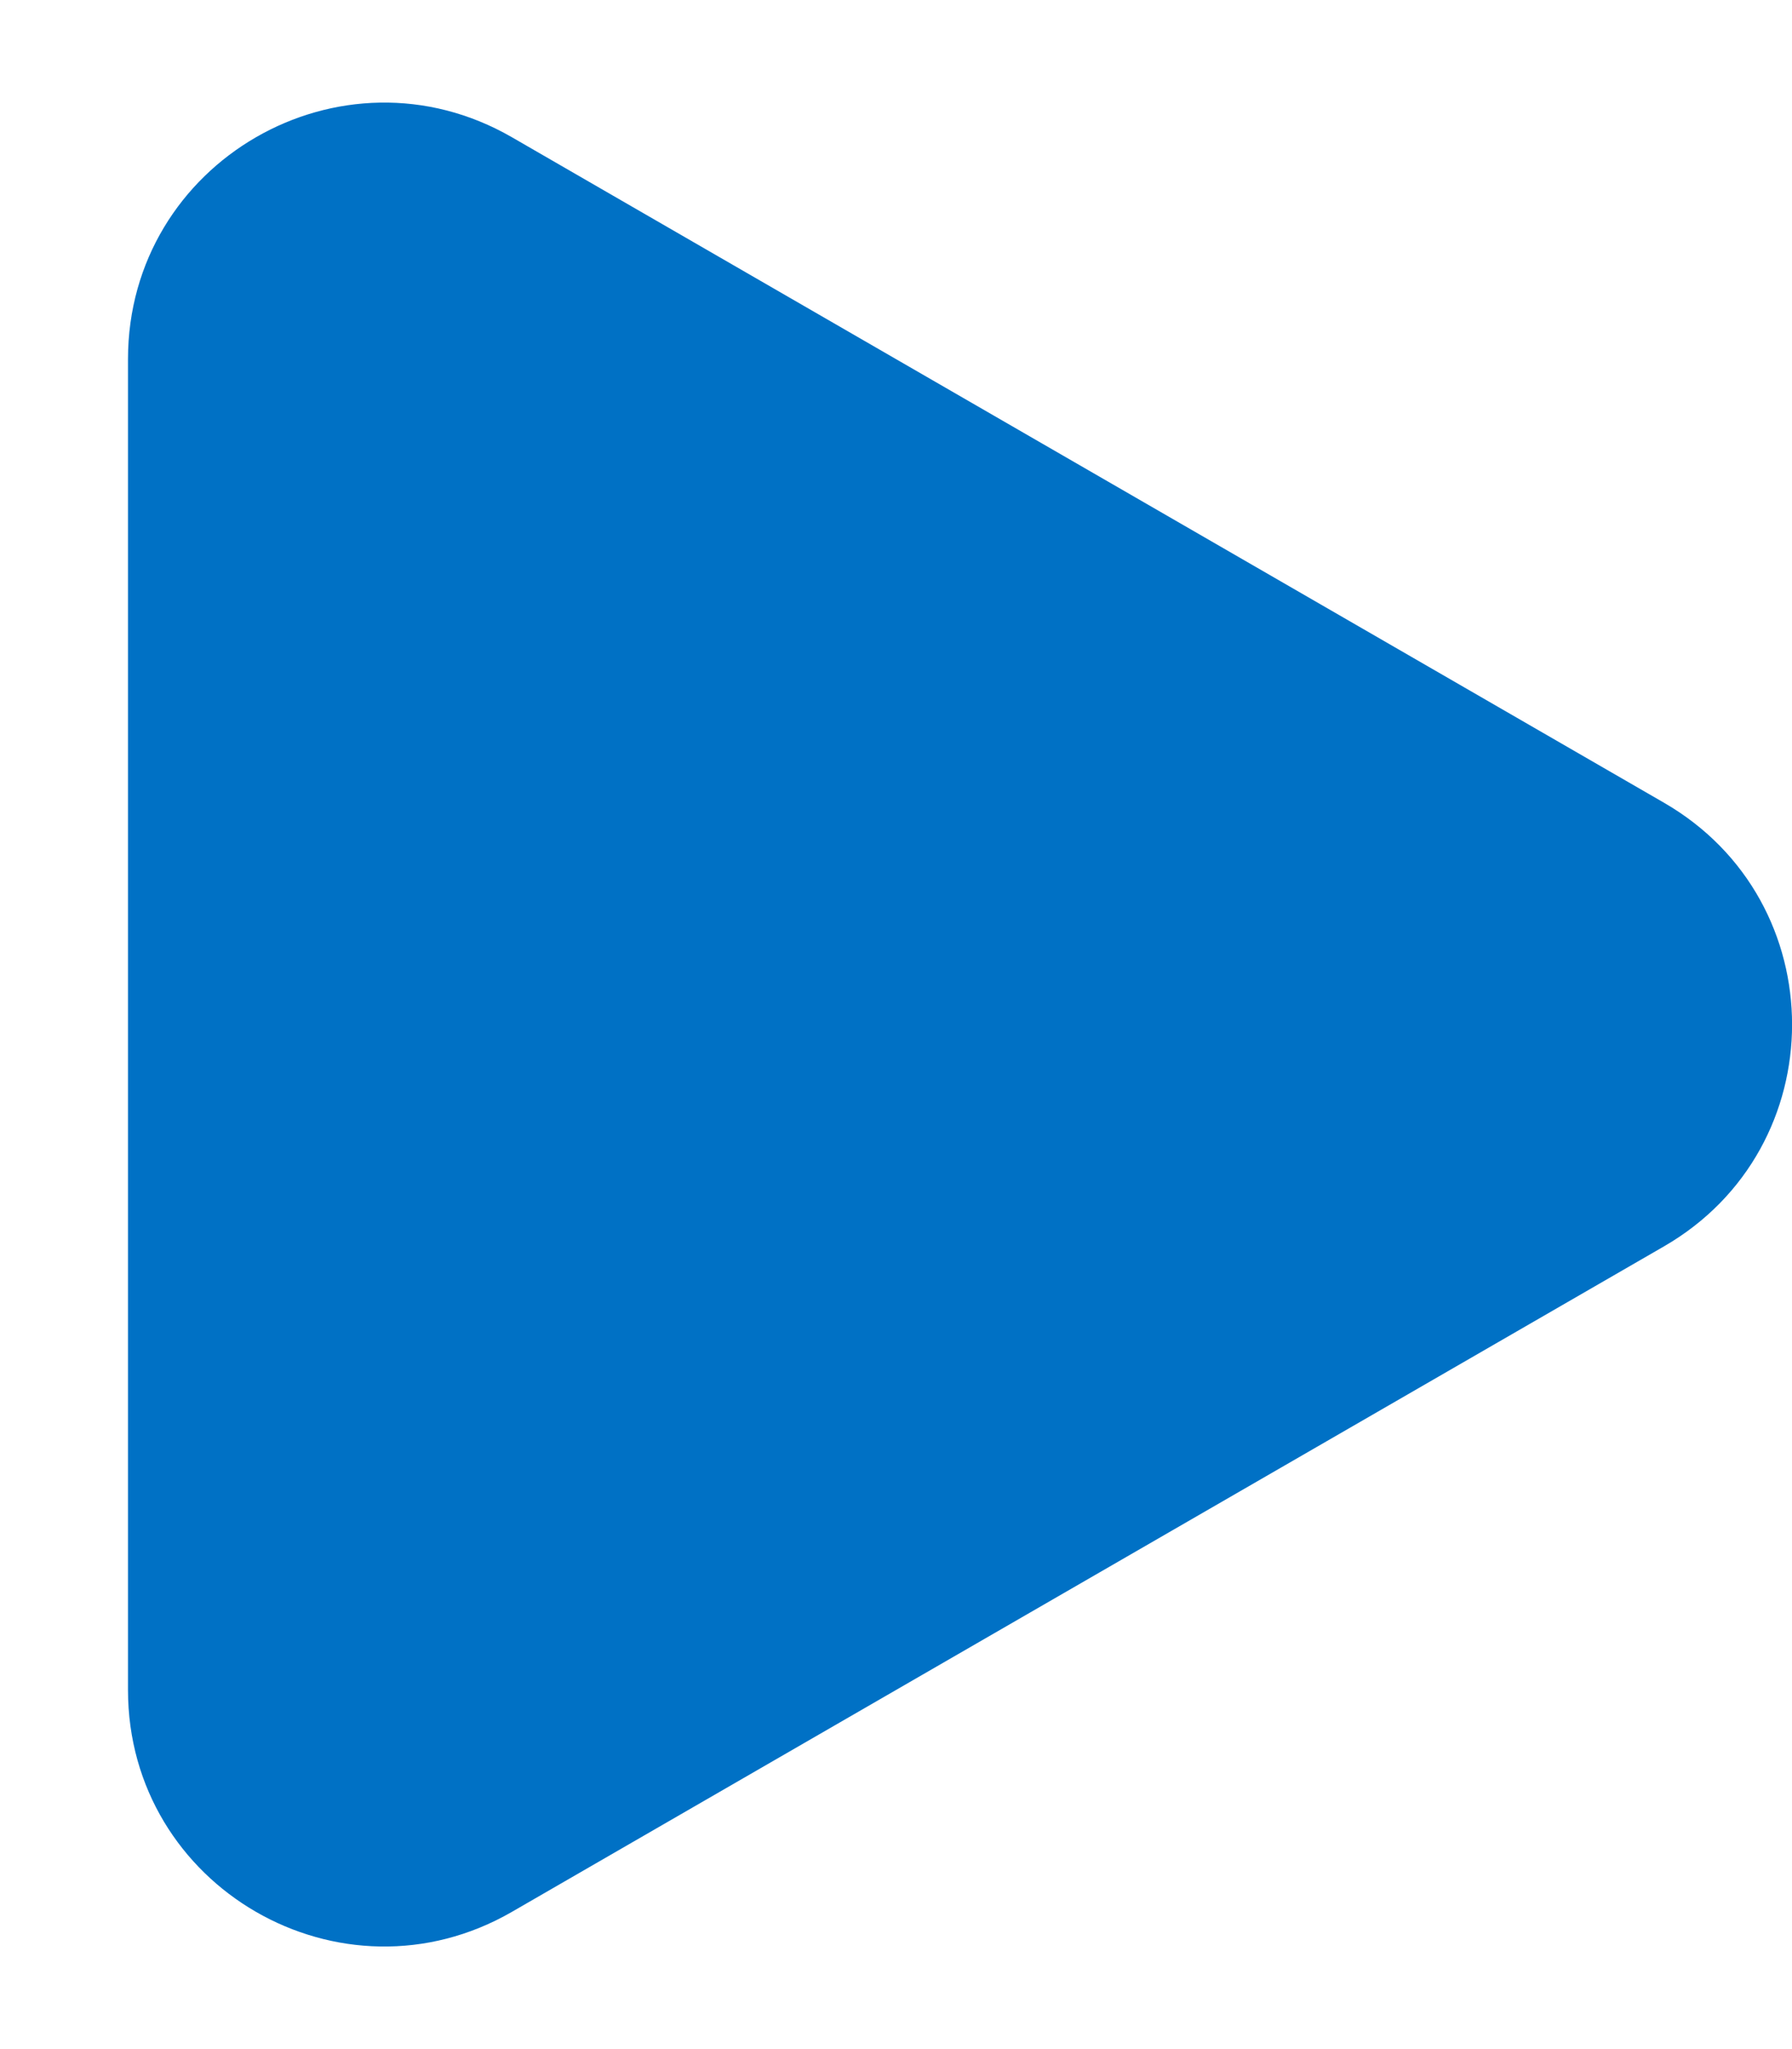
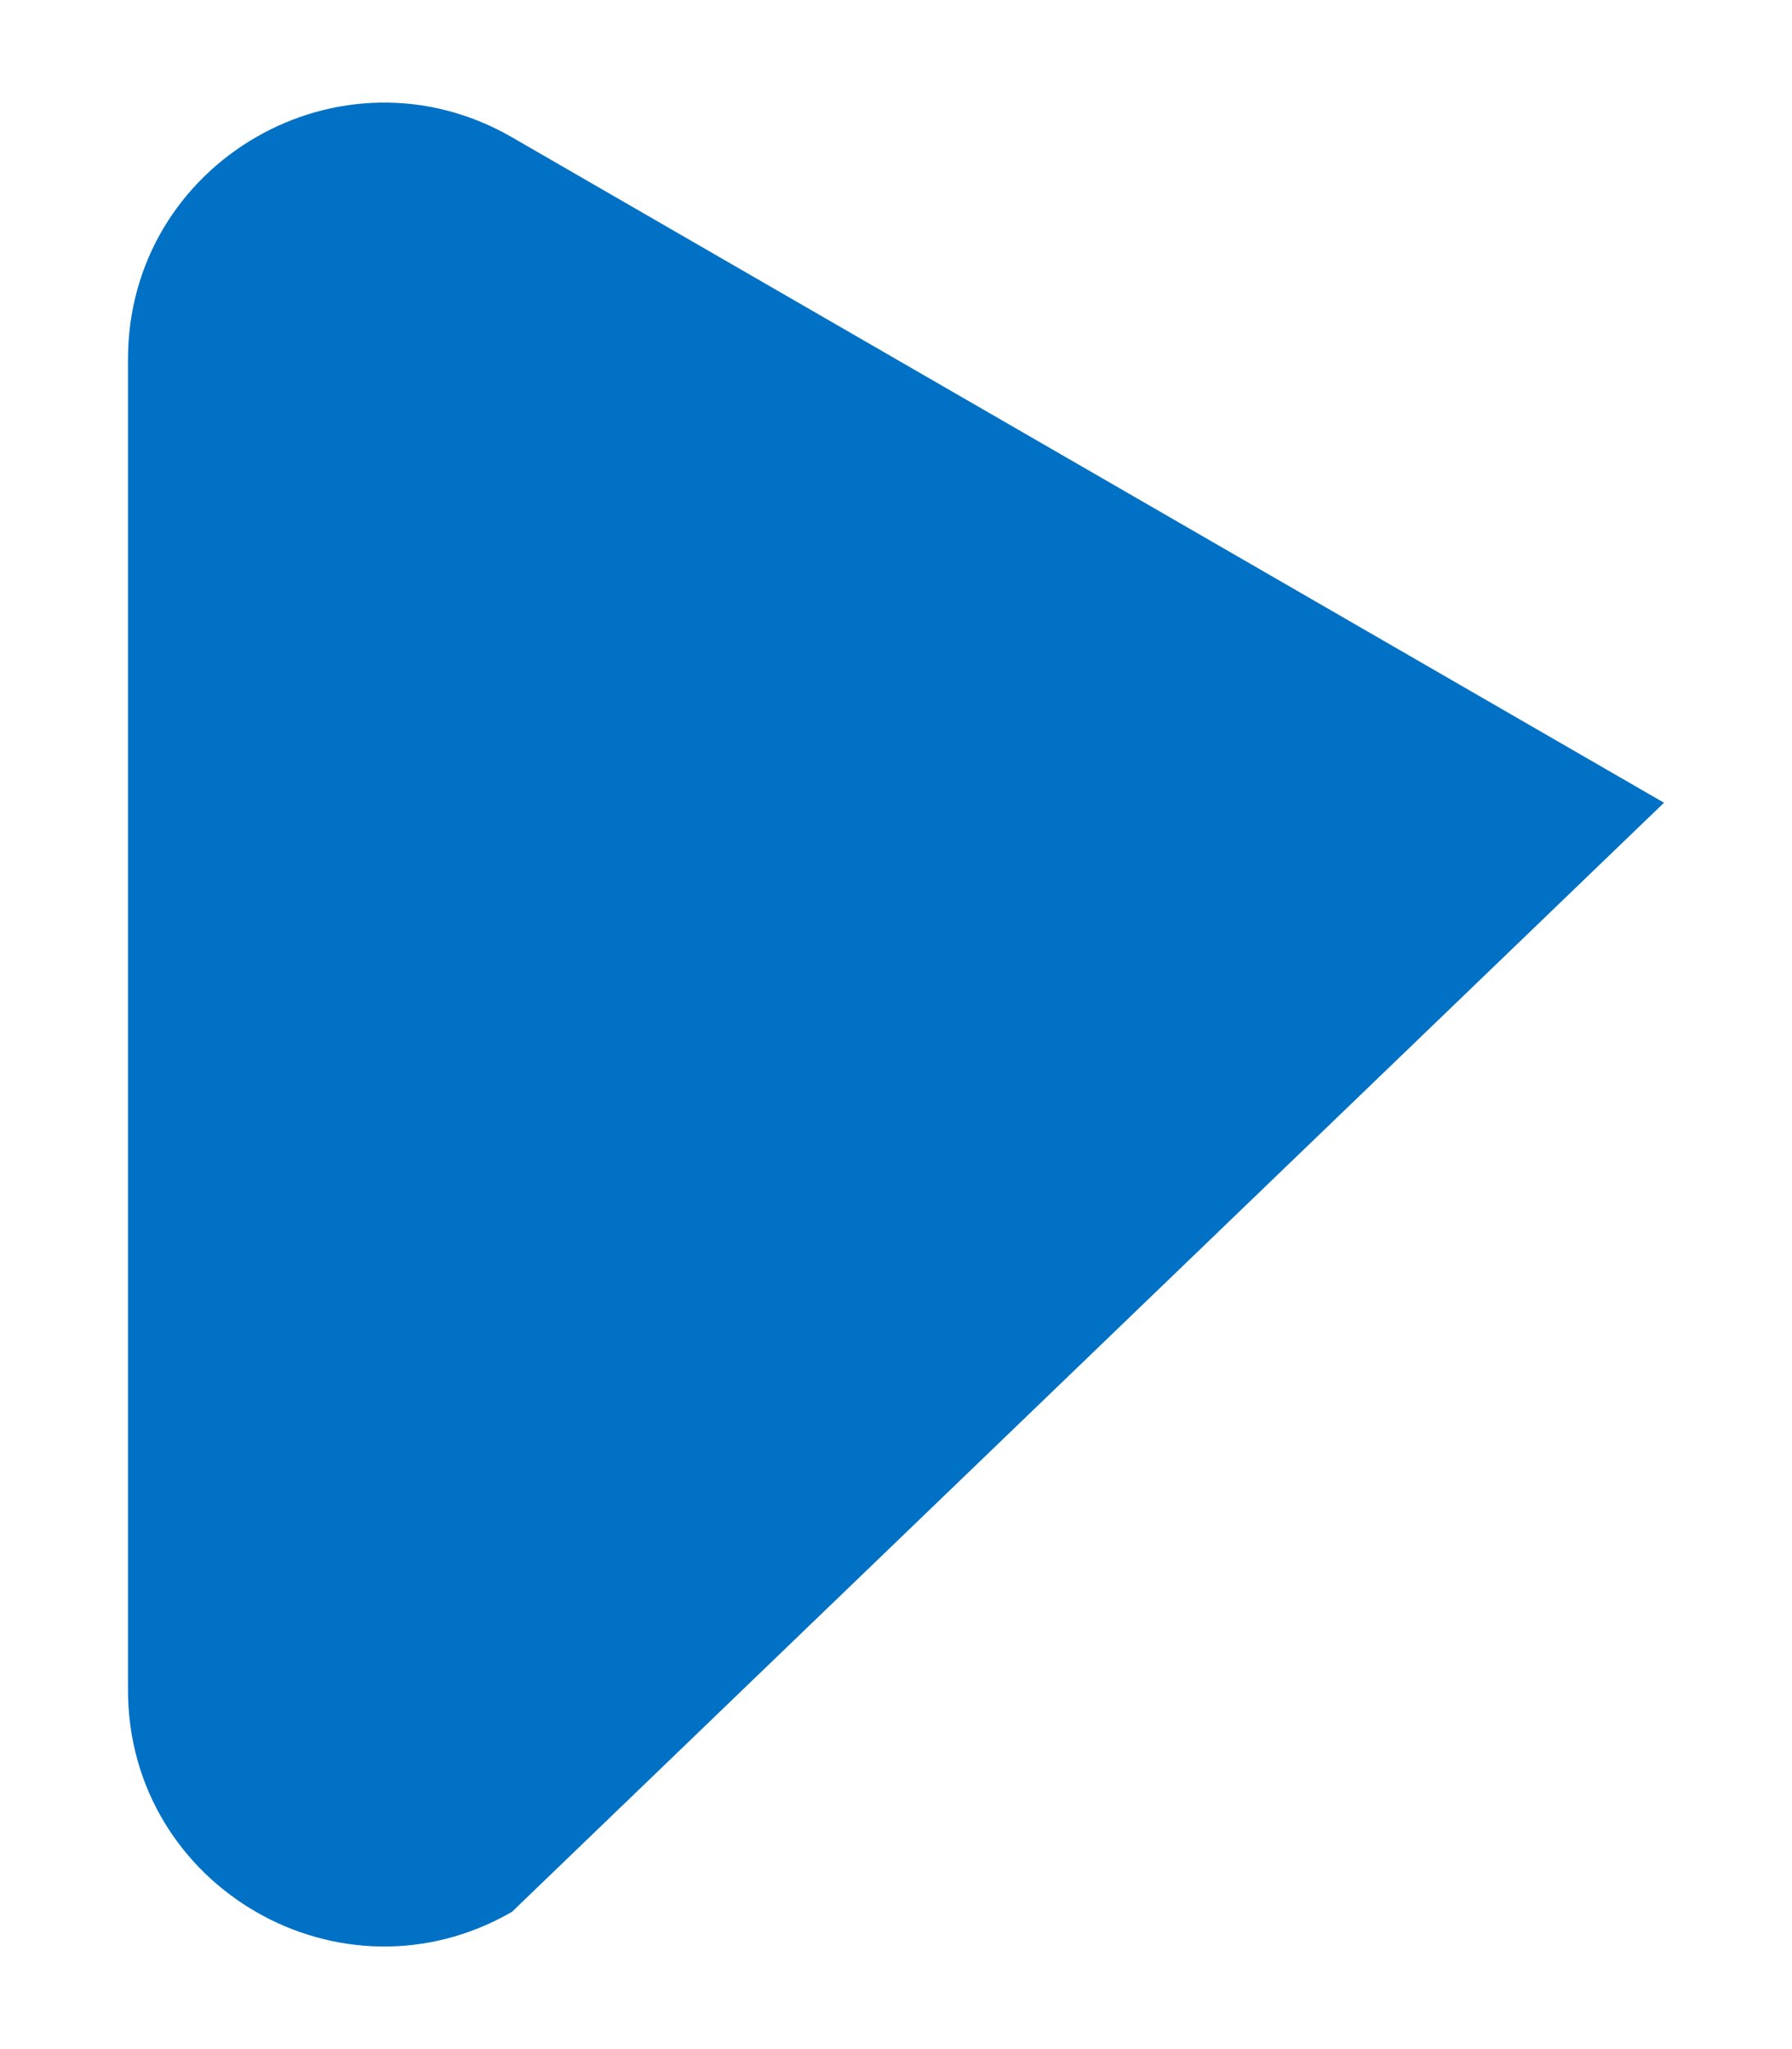
<svg xmlns="http://www.w3.org/2000/svg" width="7" height="8" viewBox="0 0 7 8" fill="none">
-   <path d="M6.5 3.134C7.167 3.519 7.167 4.481 6.5 4.866L2 7.464C1.333 7.849 0.5 7.368 0.5 6.598V1.402C0.5 0.632 1.333 0.151 2 0.536L6.5 3.134Z" fill="#0071C5" />
+   <path d="M6.5 3.134L2 7.464C1.333 7.849 0.5 7.368 0.5 6.598V1.402C0.5 0.632 1.333 0.151 2 0.536L6.5 3.134Z" fill="#0071C5" />
</svg>